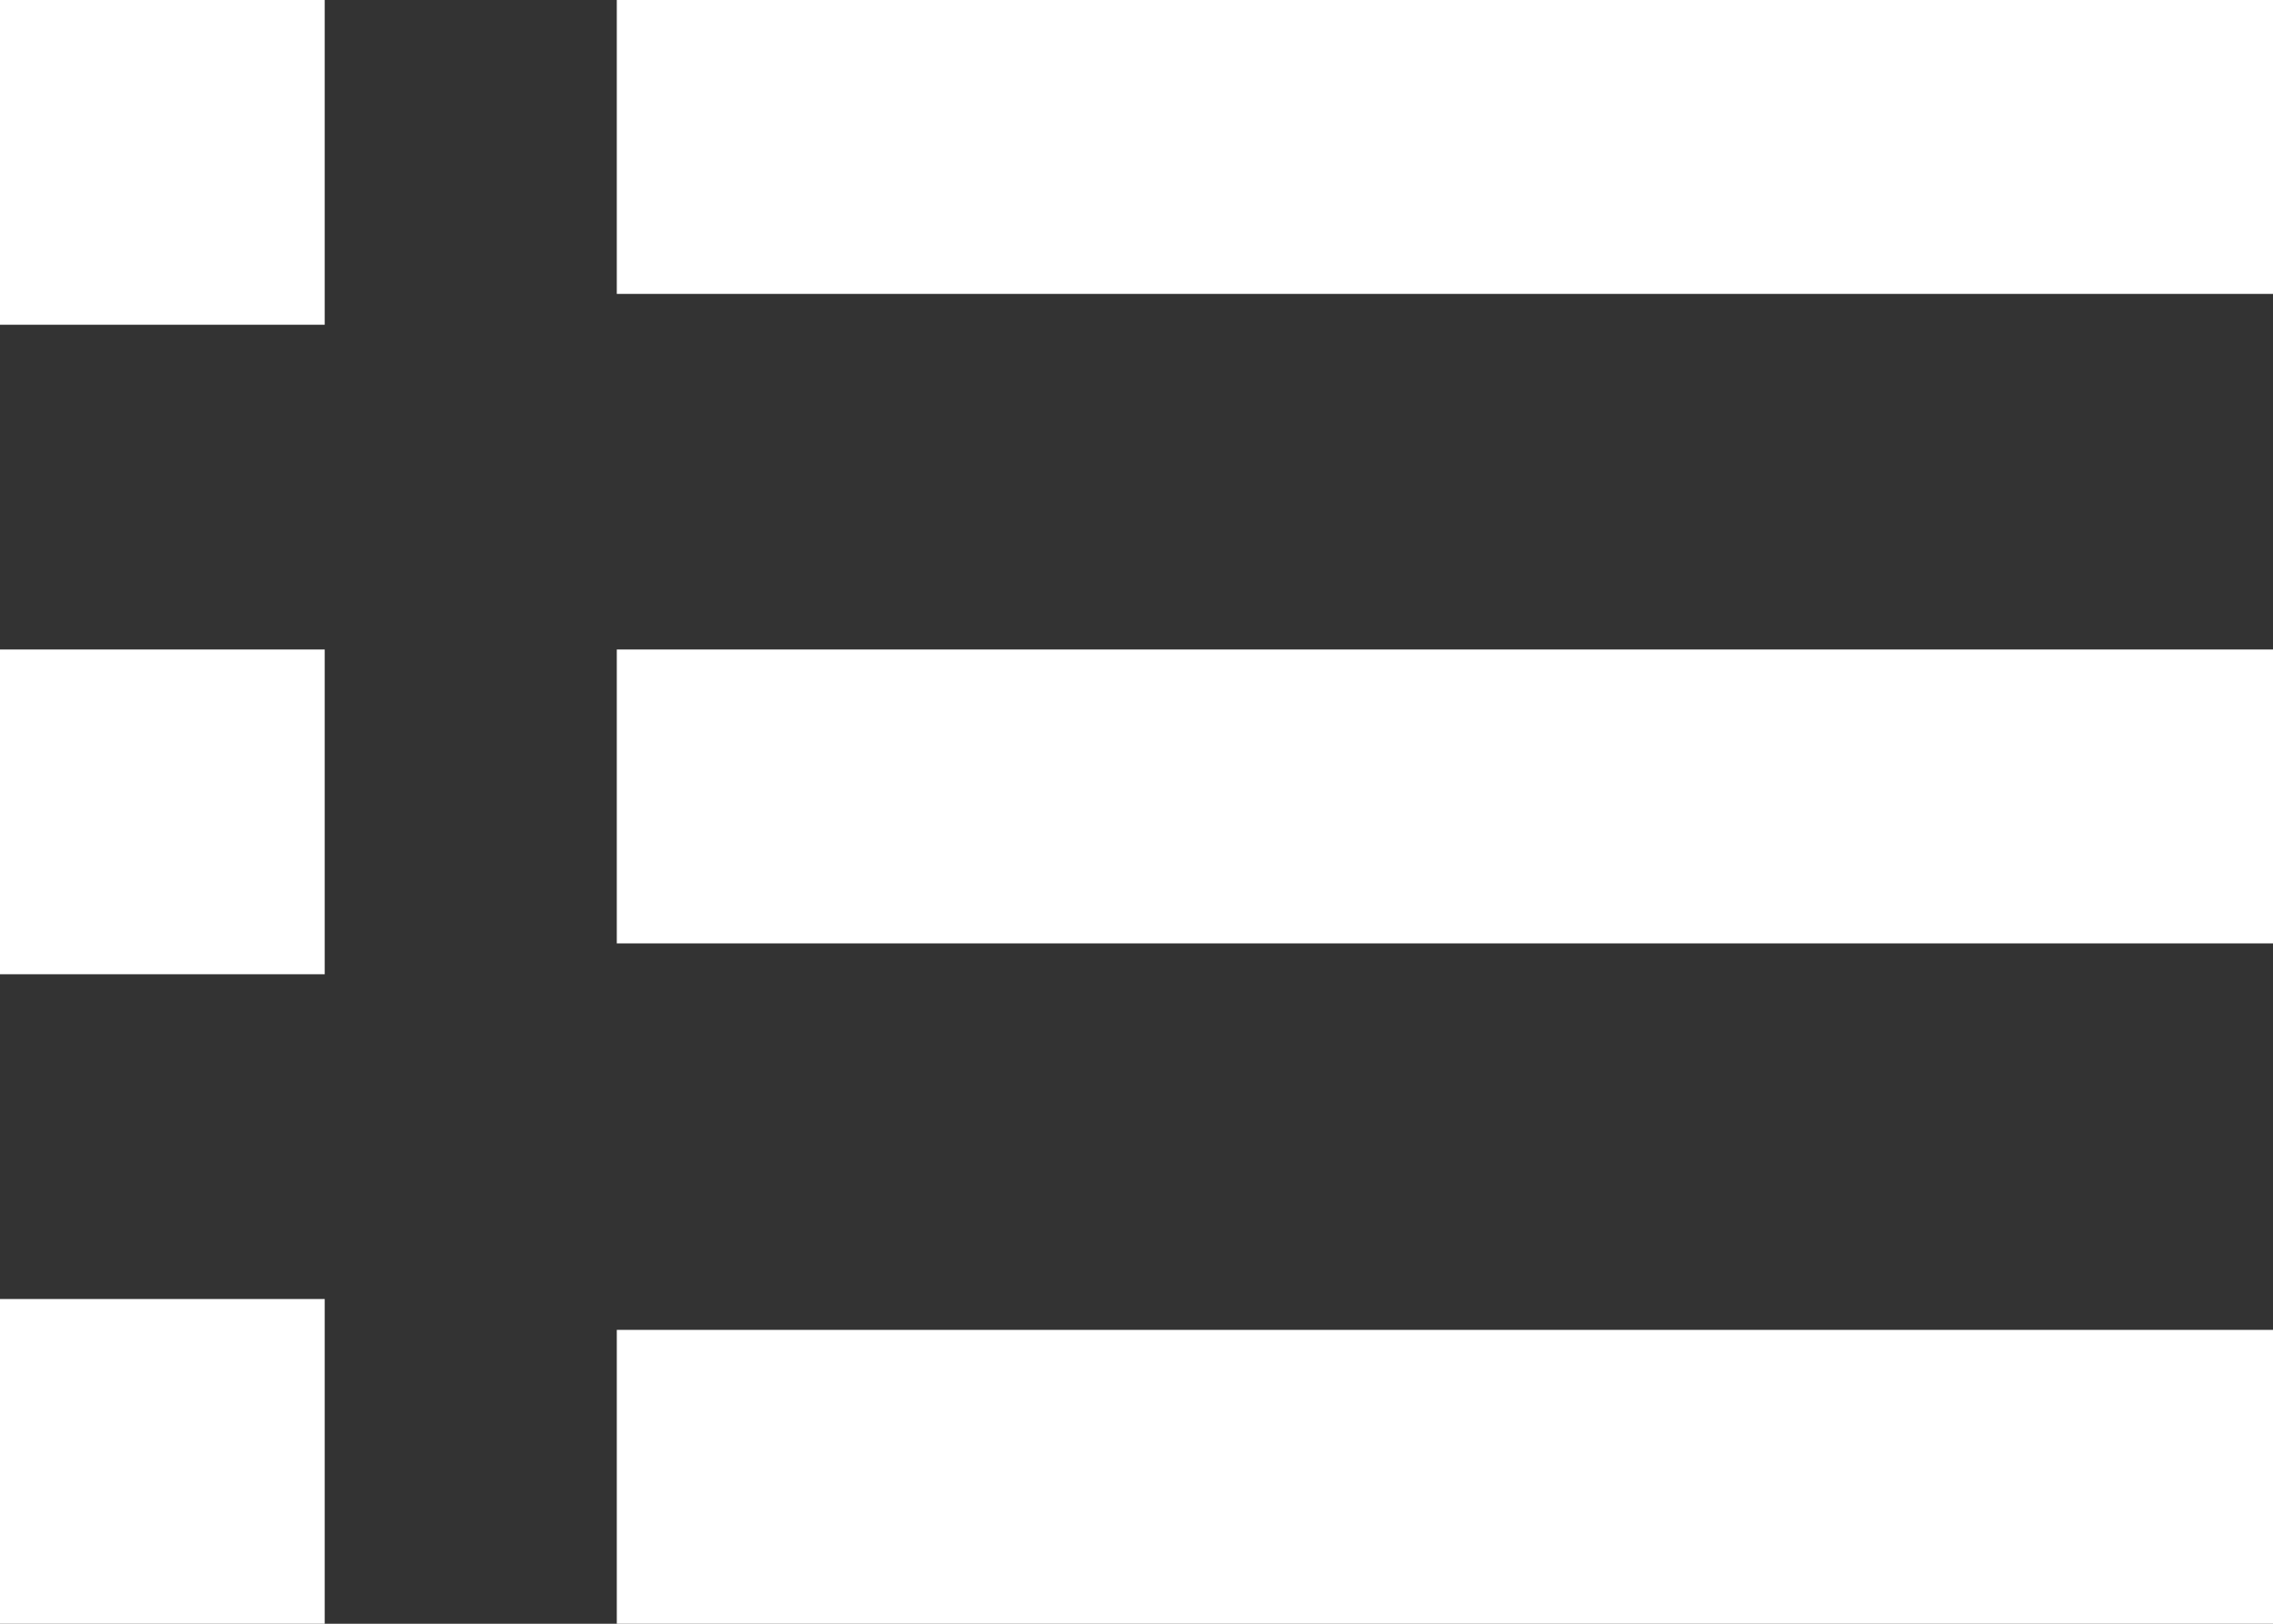
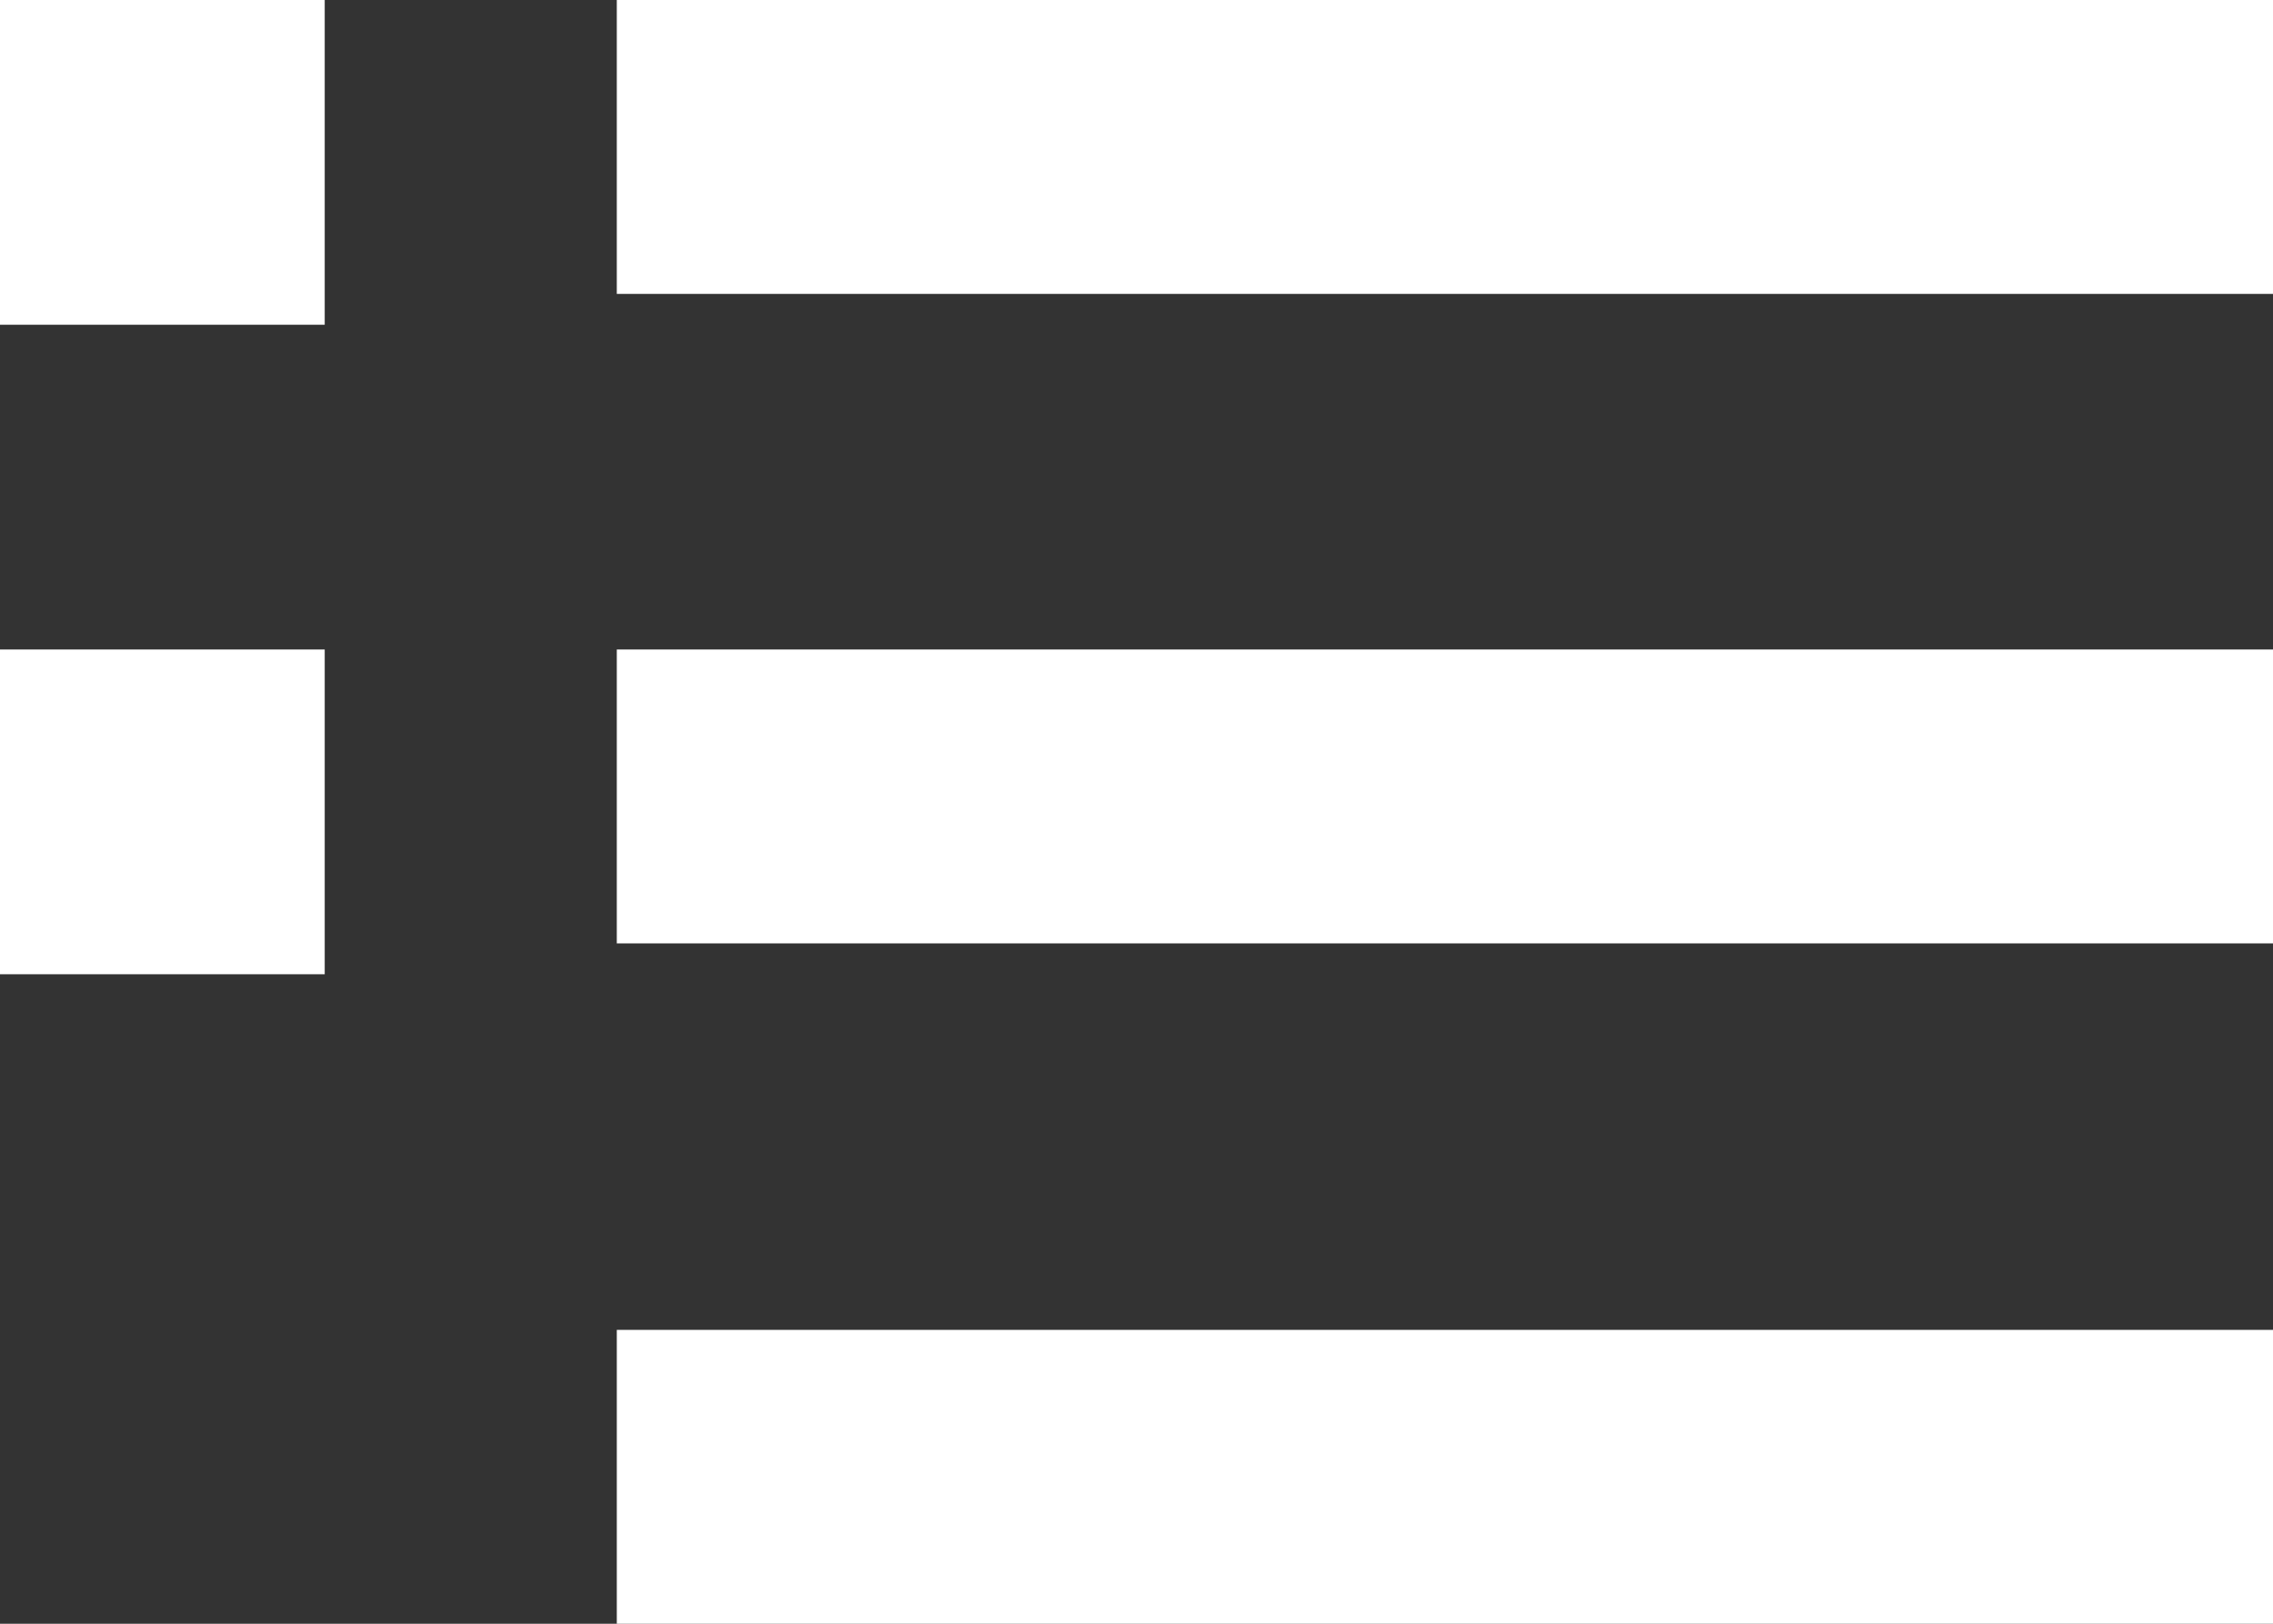
<svg xmlns="http://www.w3.org/2000/svg" width="14" height="10" viewBox="0 0 14 10">
  <rect x="0" y="0" width="14" height="10" fill="#333333" stroke="none" />
  <g id="アンケート用紙のアイコン素材" transform="translate(0 0.328)">
    <rect id="長方形_10097" data-name="長方形 10097" width="2" height="2" transform="translate(0 -0.328)" fill="#fff" />
    <rect id="長方形_10098" data-name="長方形 10098" width="10.201" height="1.81" transform="translate(3.799 -0.328)" fill="#fff" />
    <rect id="長方形_10099" data-name="長方形 10099" width="2" height="2" transform="translate(0 3.672)" fill="#fff" />
    <rect id="長方形_10100" data-name="長方形 10100" width="10.201" height="1.81" transform="translate(3.799 3.672)" fill="#fff" />
-     <rect id="長方形_10101" data-name="長方形 10101" width="2" height="2" transform="translate(0 7.672)" fill="#fff" />
    <rect id="長方形_10102" data-name="長方形 10102" width="10.201" height="1.81" transform="translate(3.799 7.862)" fill="#fff" />
  </g>
</svg>